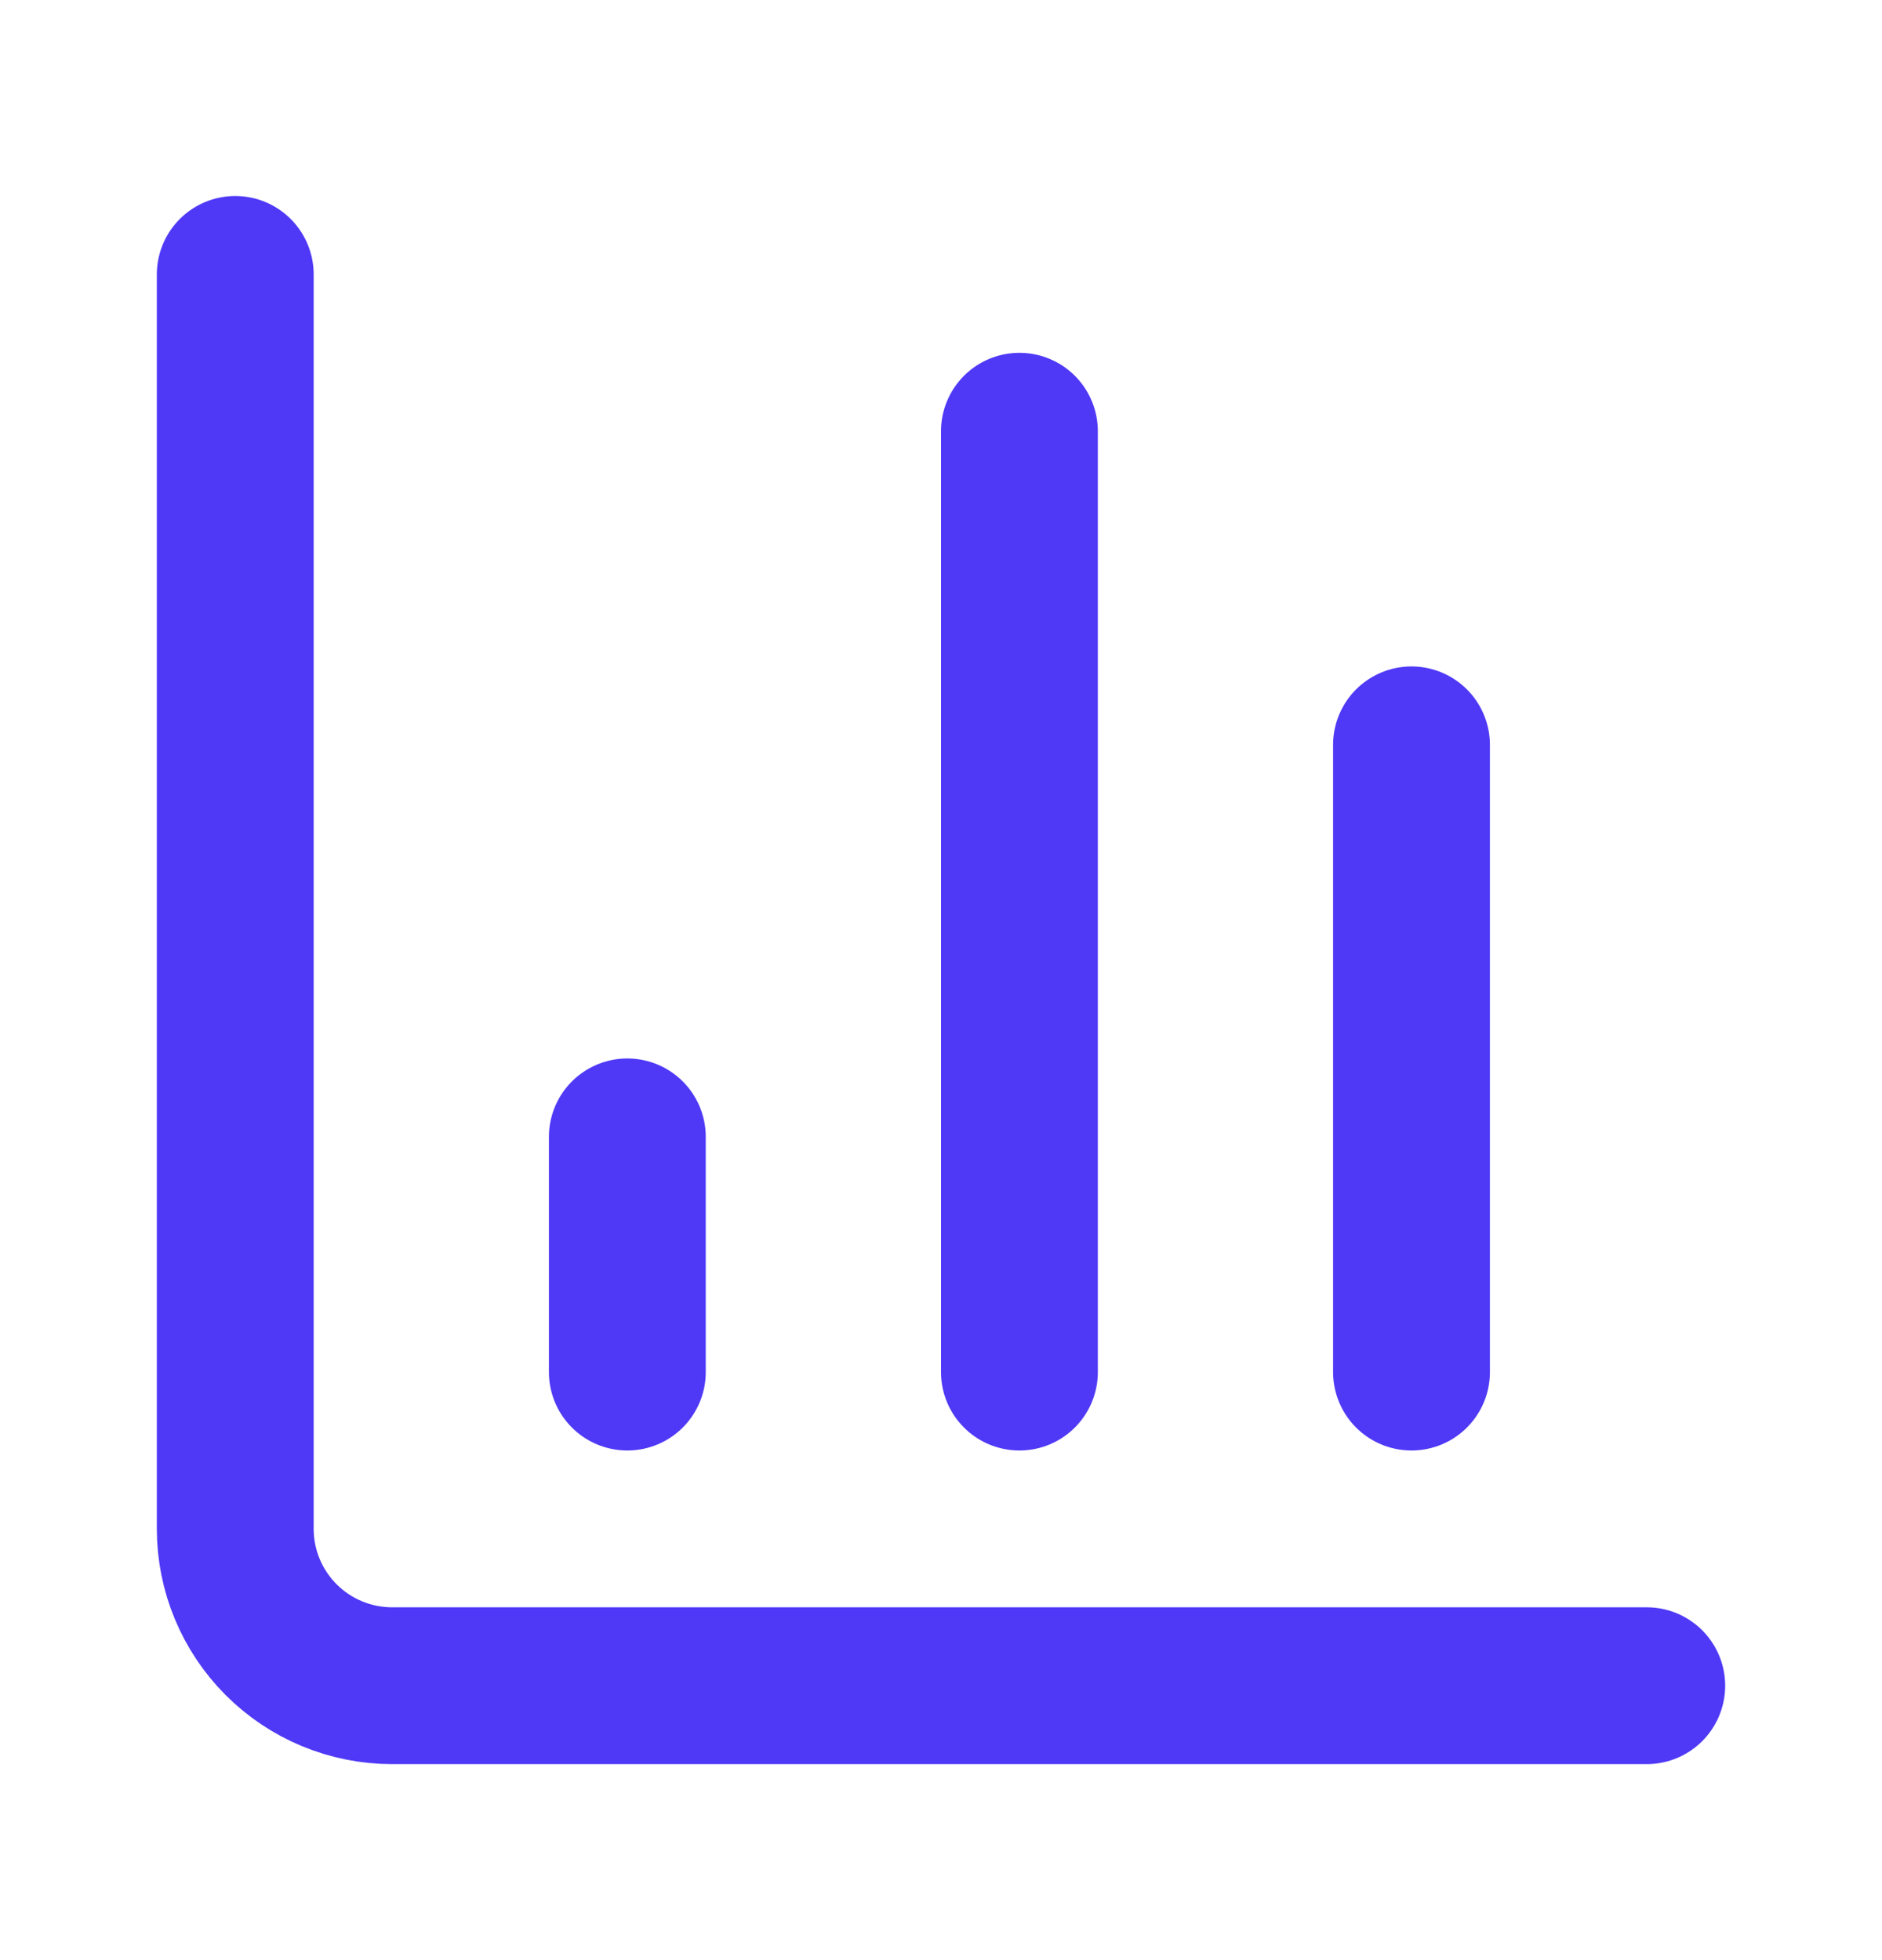
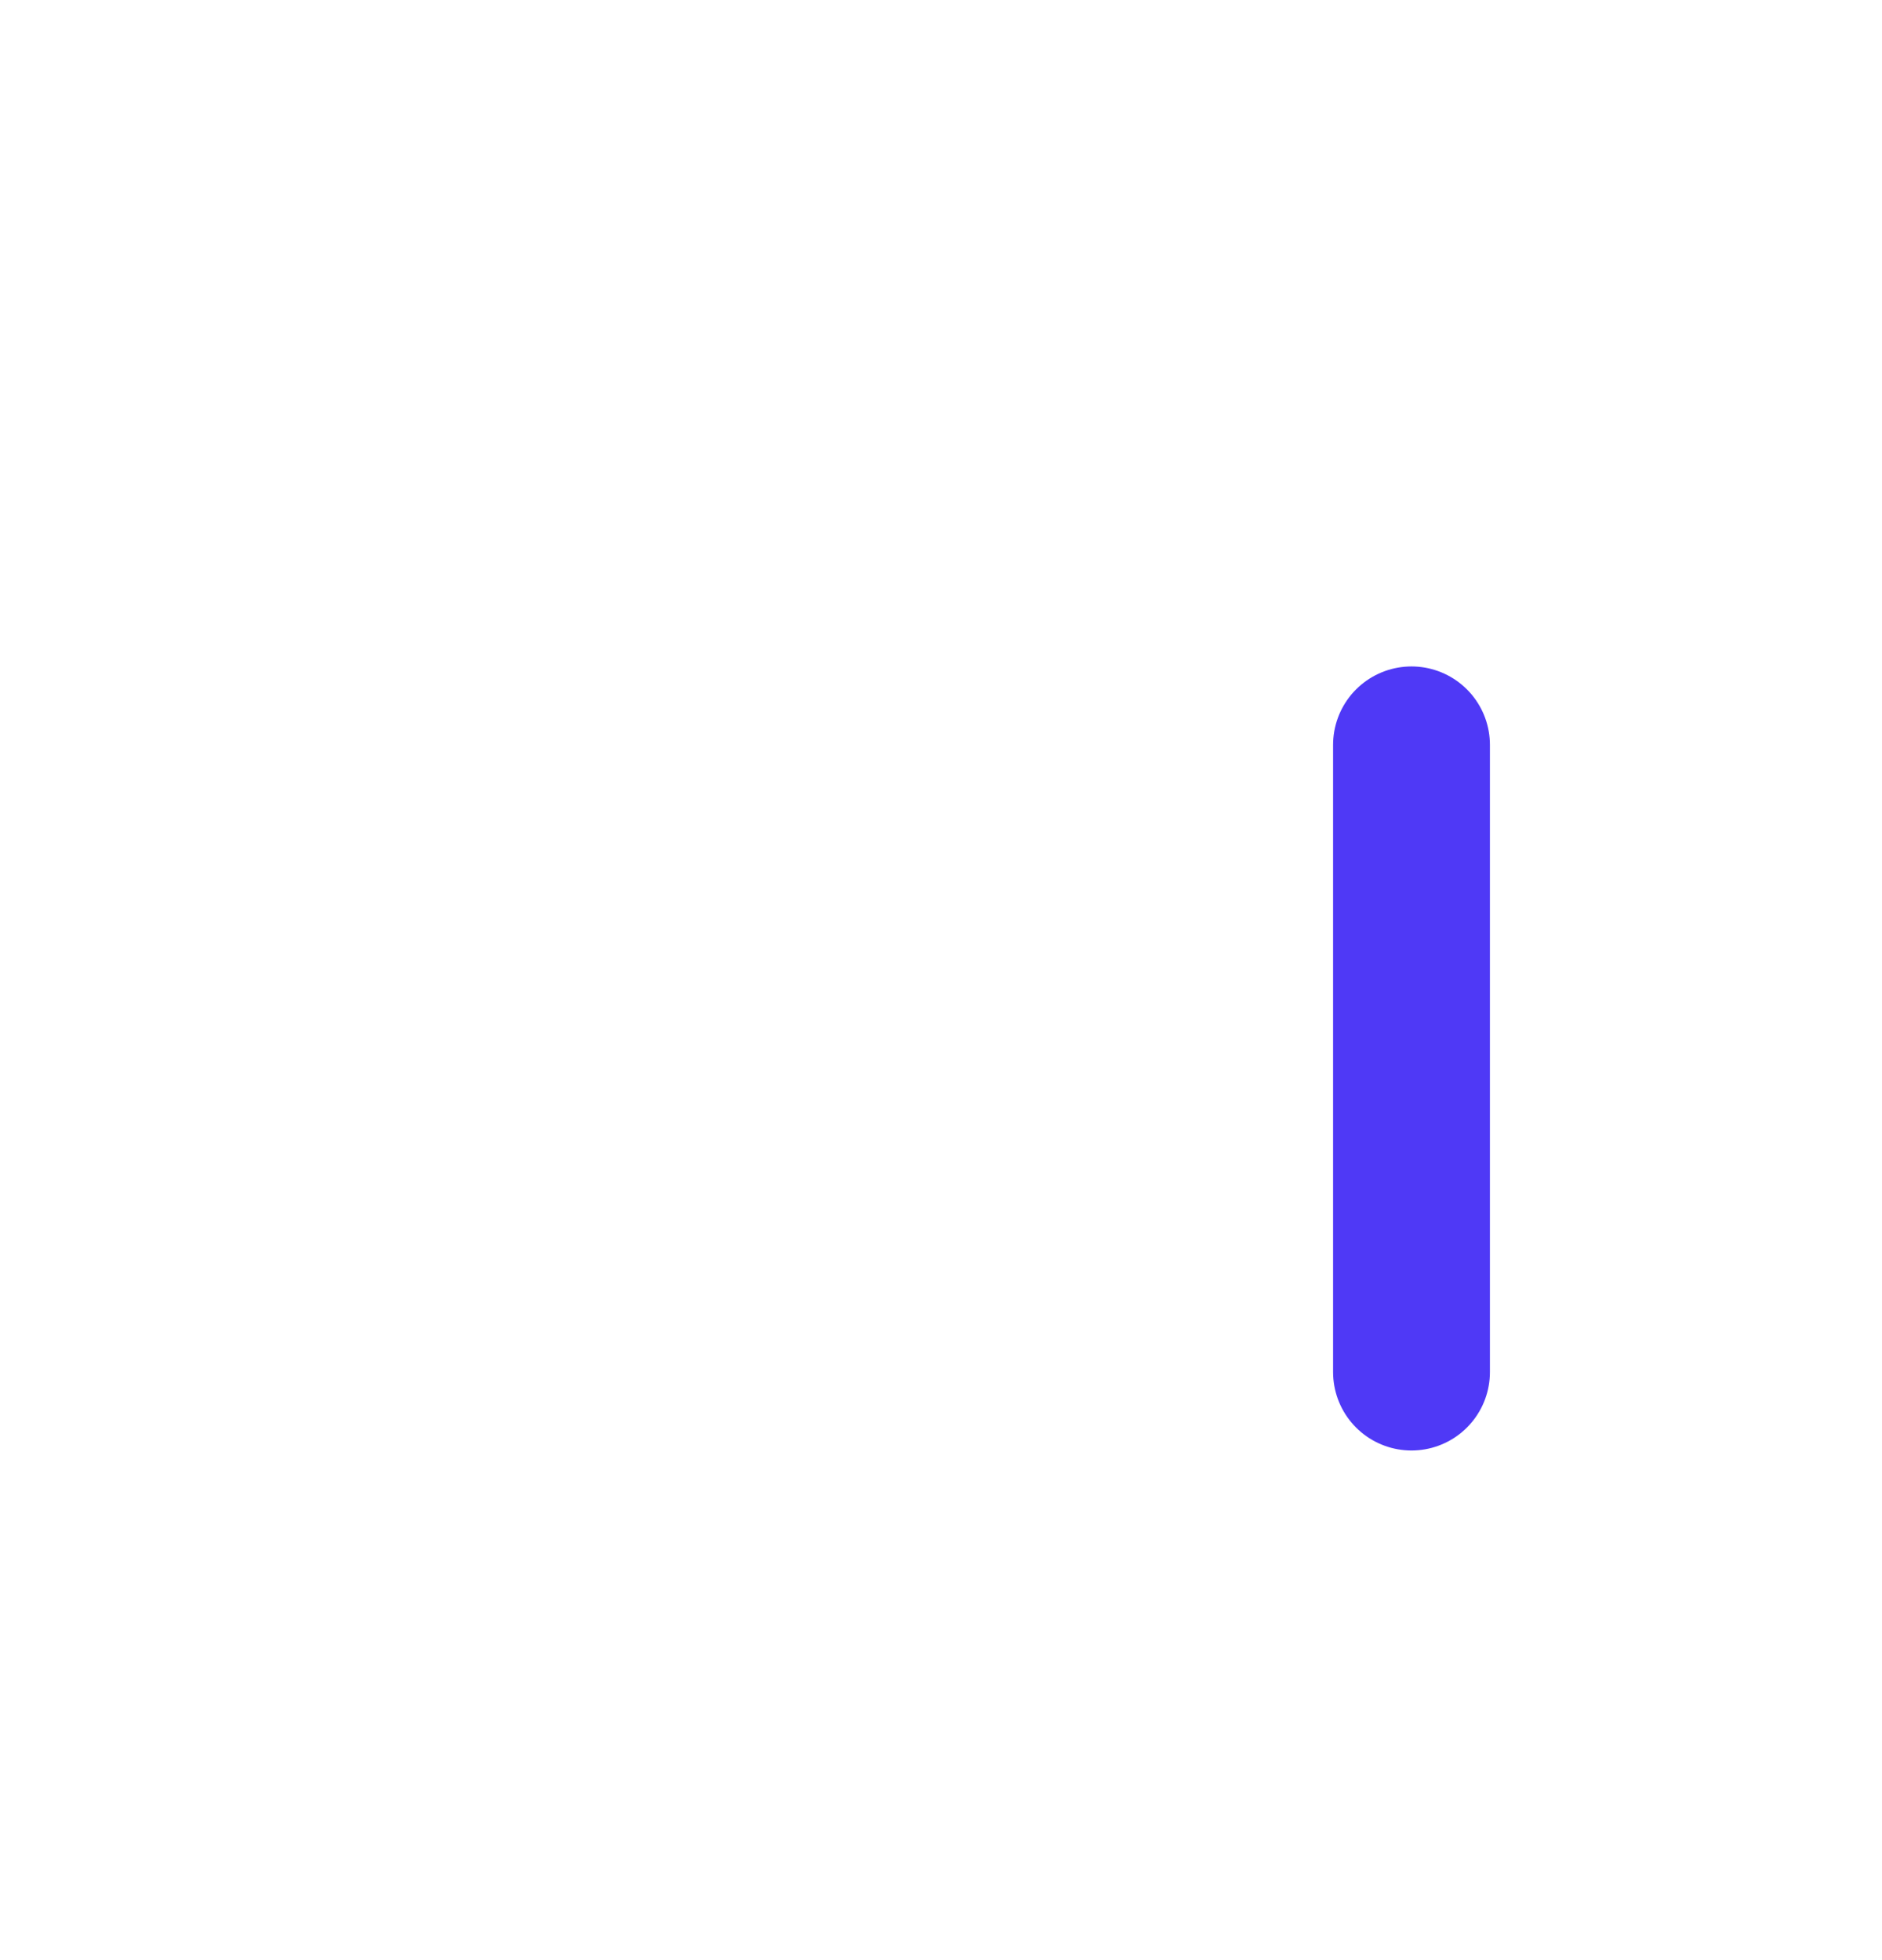
<svg xmlns="http://www.w3.org/2000/svg" width="24" height="25" viewBox="0 0 24 25" fill="none">
-   <path d="M3 3.5V19.5C3 20.03 3.211 20.539 3.586 20.914C3.961 21.289 4.47 21.5 5 21.5H21" stroke="#4F39F6" stroke-width="2" stroke-linecap="round" stroke-linejoin="round" />
  <path d="M18 17.5V9.5" stroke="#4F39F6" stroke-width="2" stroke-linecap="round" stroke-linejoin="round" />
-   <path d="M13 17.5V5.5" stroke="#4F39F6" stroke-width="2" stroke-linecap="round" stroke-linejoin="round" />
-   <path d="M8 17.5V14.5" stroke="#4F39F6" stroke-width="2" stroke-linecap="round" stroke-linejoin="round" />
</svg>